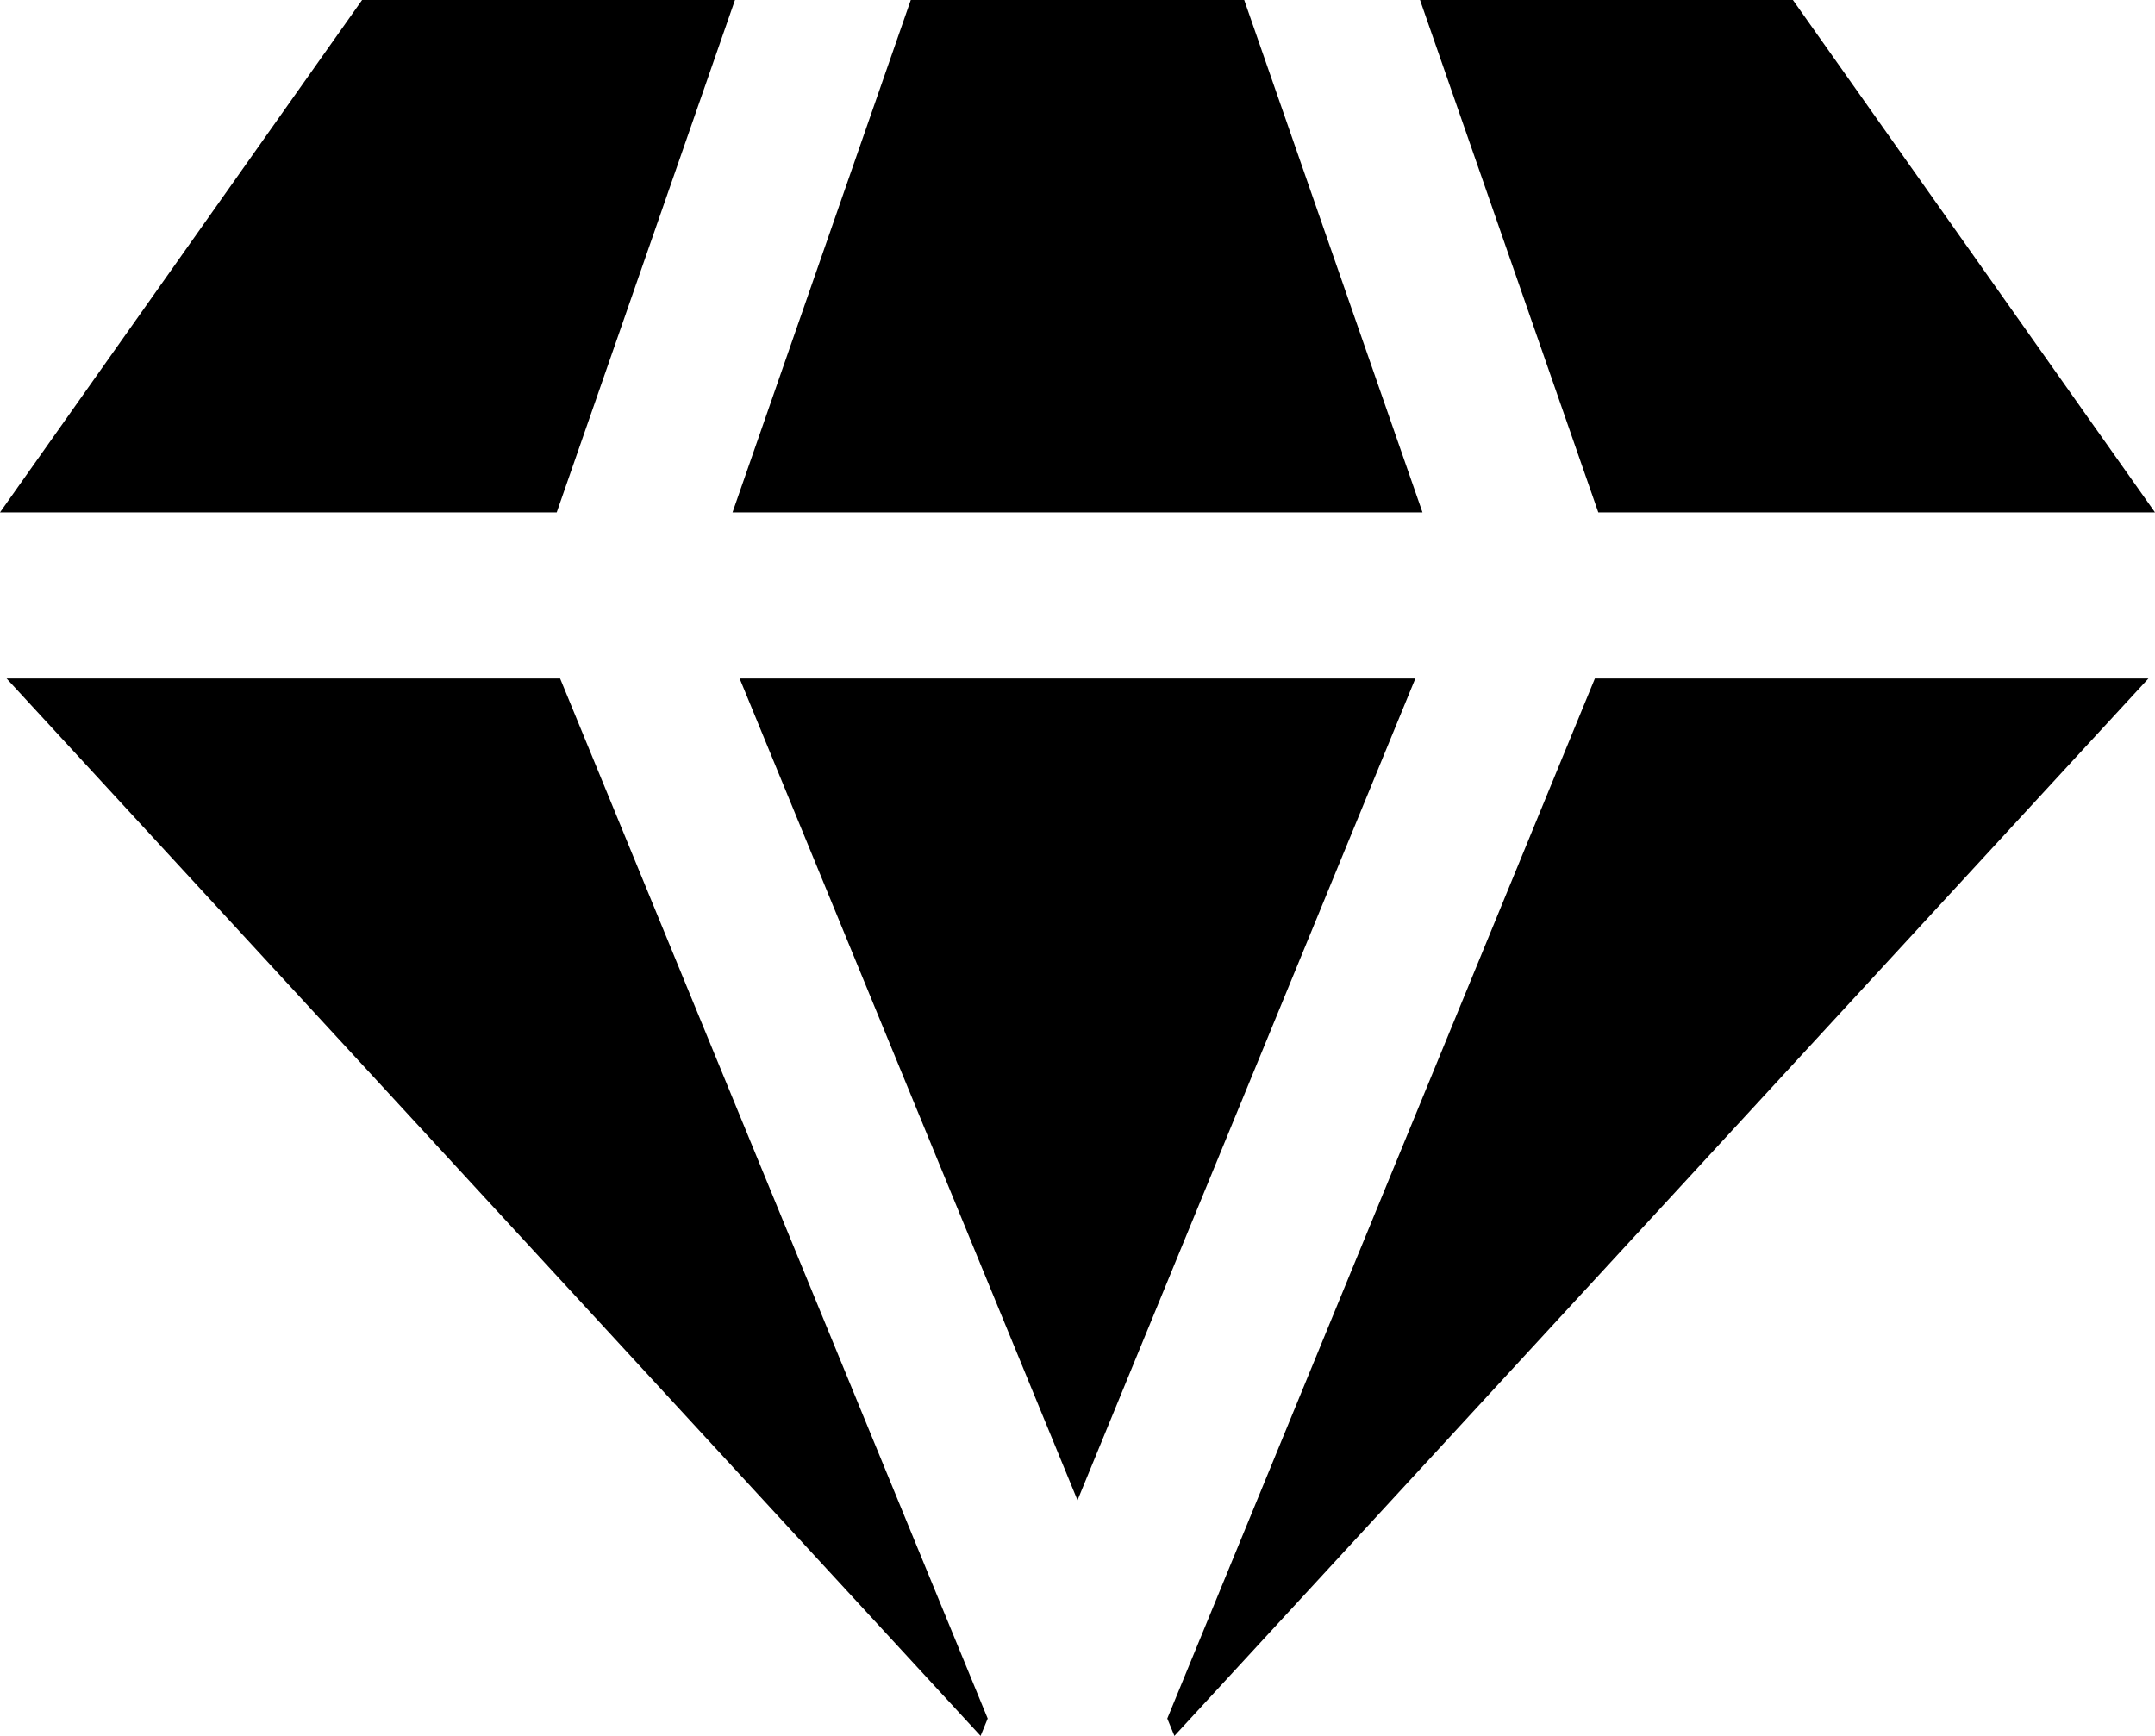
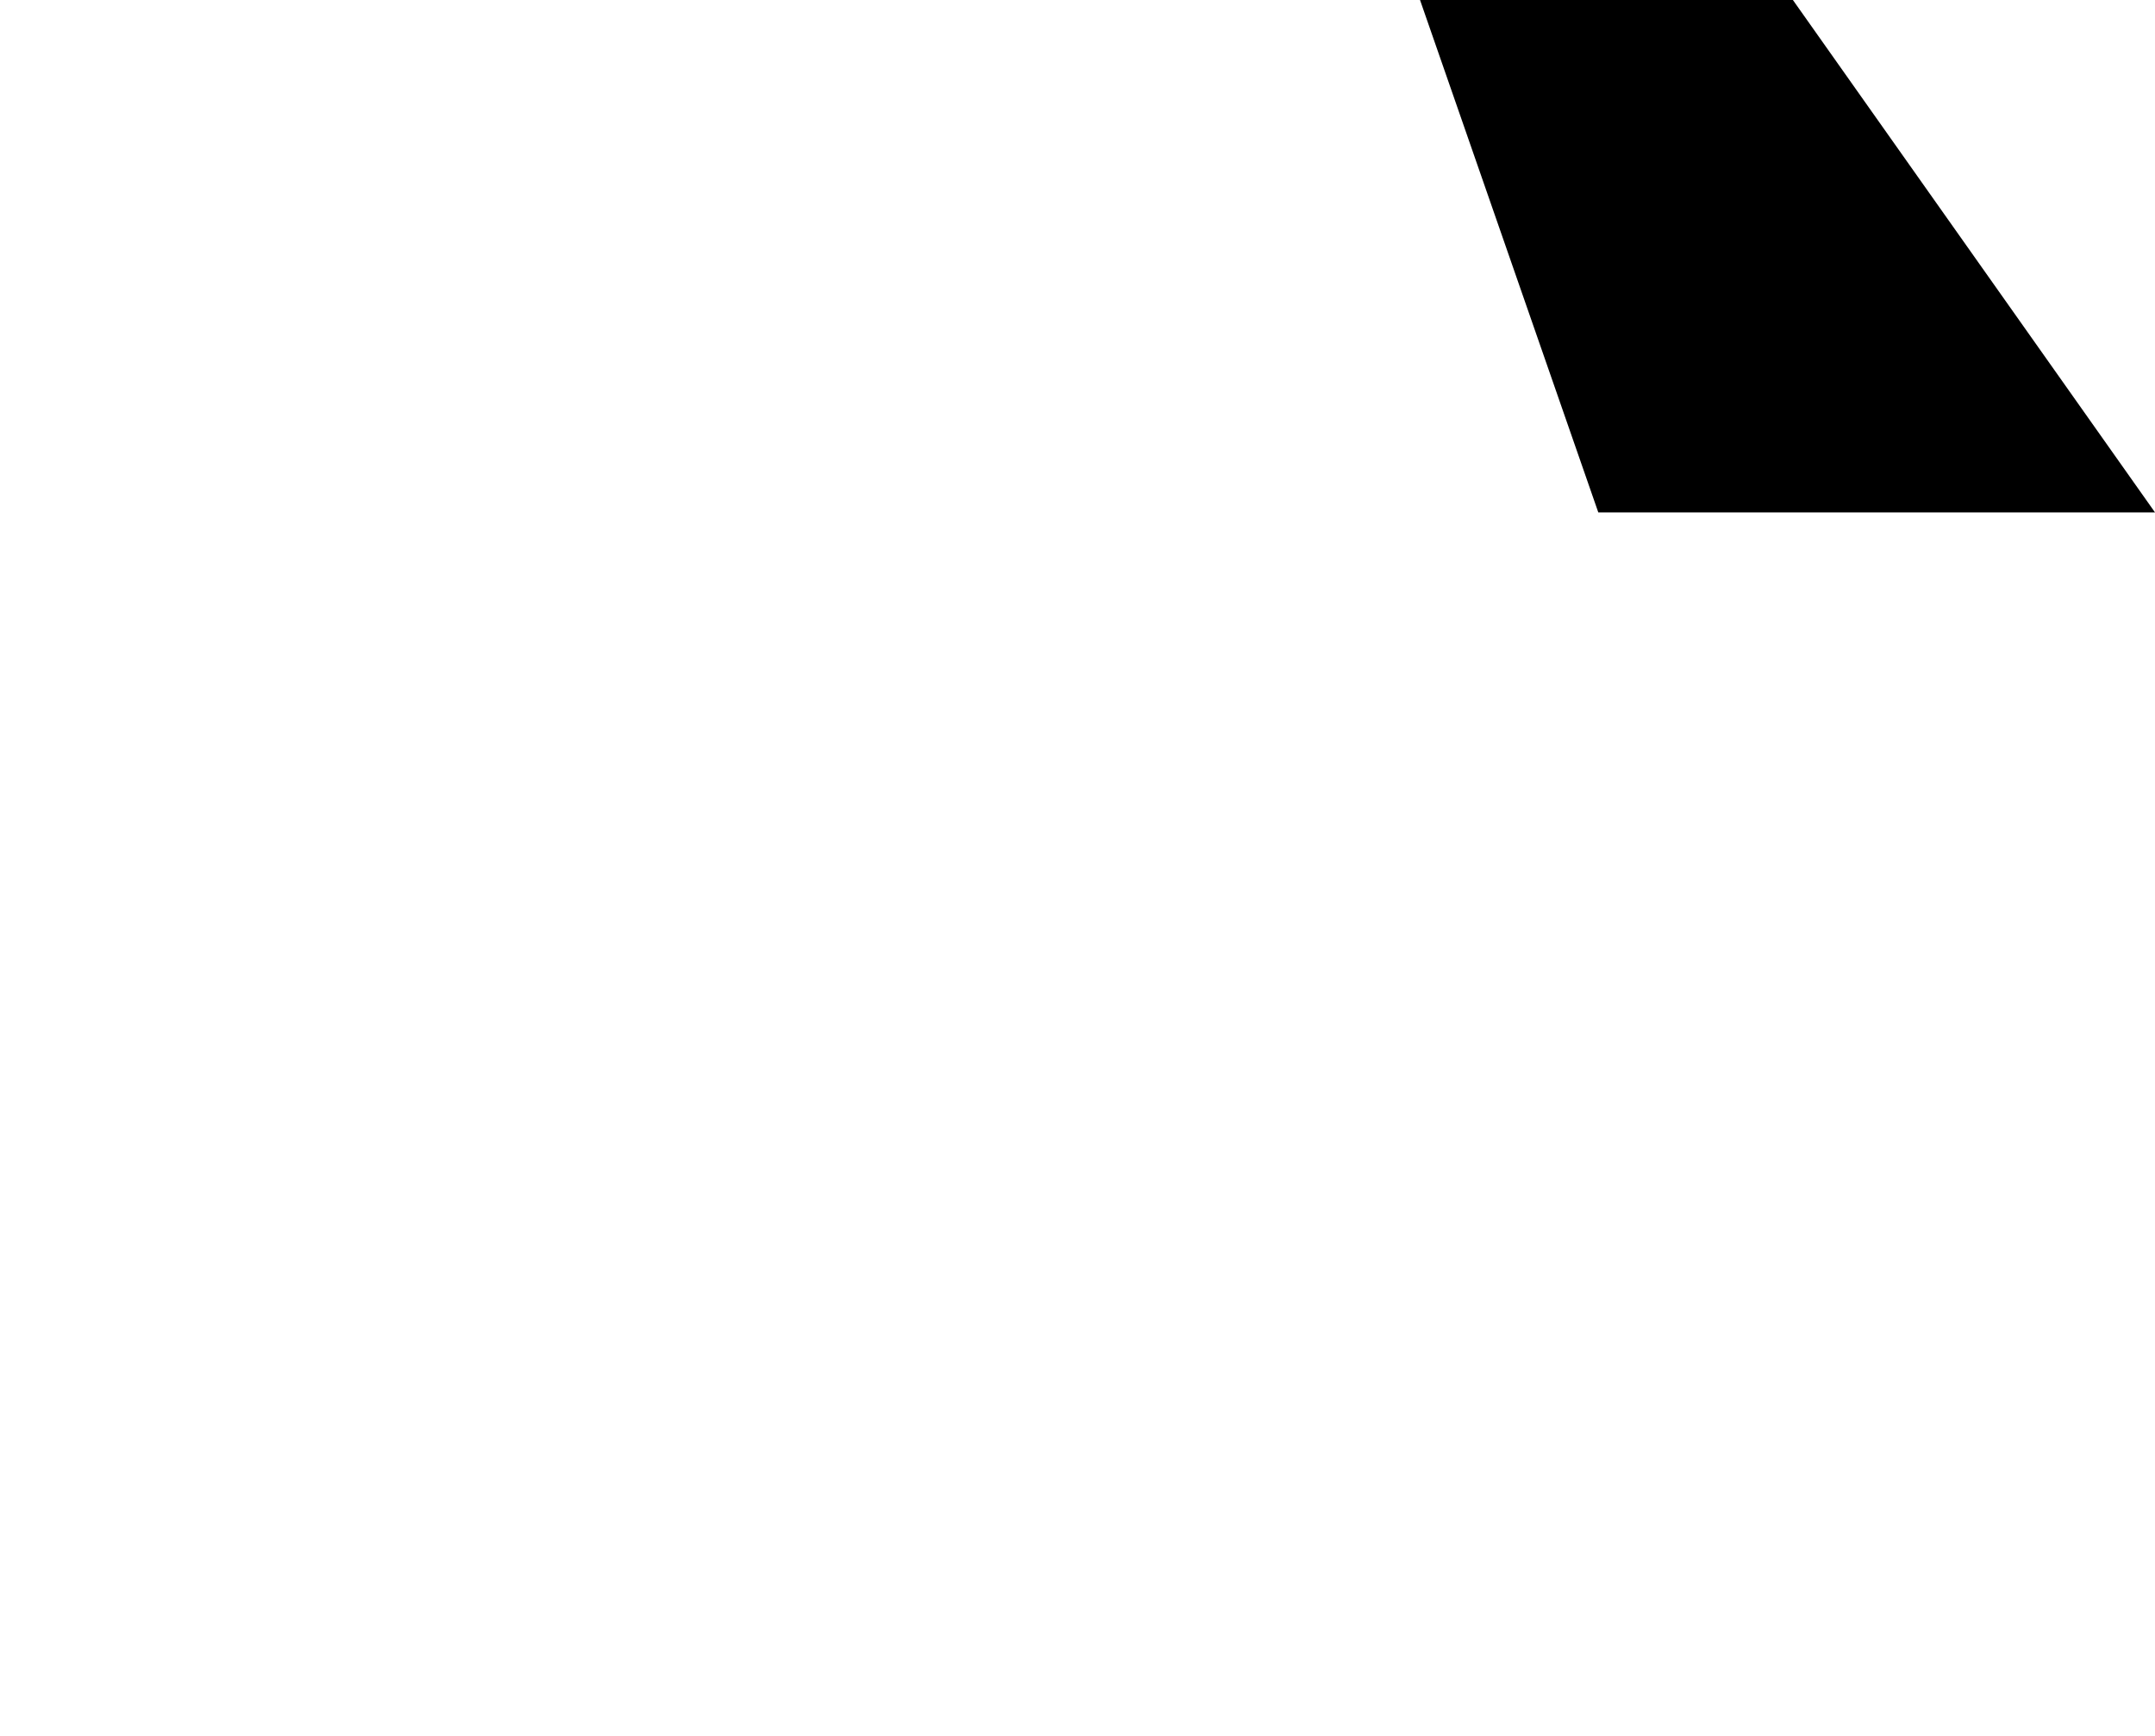
<svg xmlns="http://www.w3.org/2000/svg" width="36" height="29" viewBox="0 0 36 29" fill="none">
-   <path d="M20.785 0H15.215L12.237 8.56H23.763L20.785 0Z" fill="#000000" />
-   <path d="M12.356 11.335L18 25.063L23.644 11.335H12.356Z" fill="#000000" />
-   <path d="M9.357 11.335H0.11L16.381 29L16.5 28.71L9.357 11.335Z" fill="#000000" />
  <path d="M29.951 0H23.722L26.7 8.56H36L29.951 0Z" fill="#000000" />
-   <path d="M26.643 11.335L19.5 28.71L19.619 29L35.89 11.335H26.643Z" fill="#000000" />
-   <path d="M6.049 0L0 8.56H9.3L12.278 0H6.049Z" fill="#000000" />
</svg>